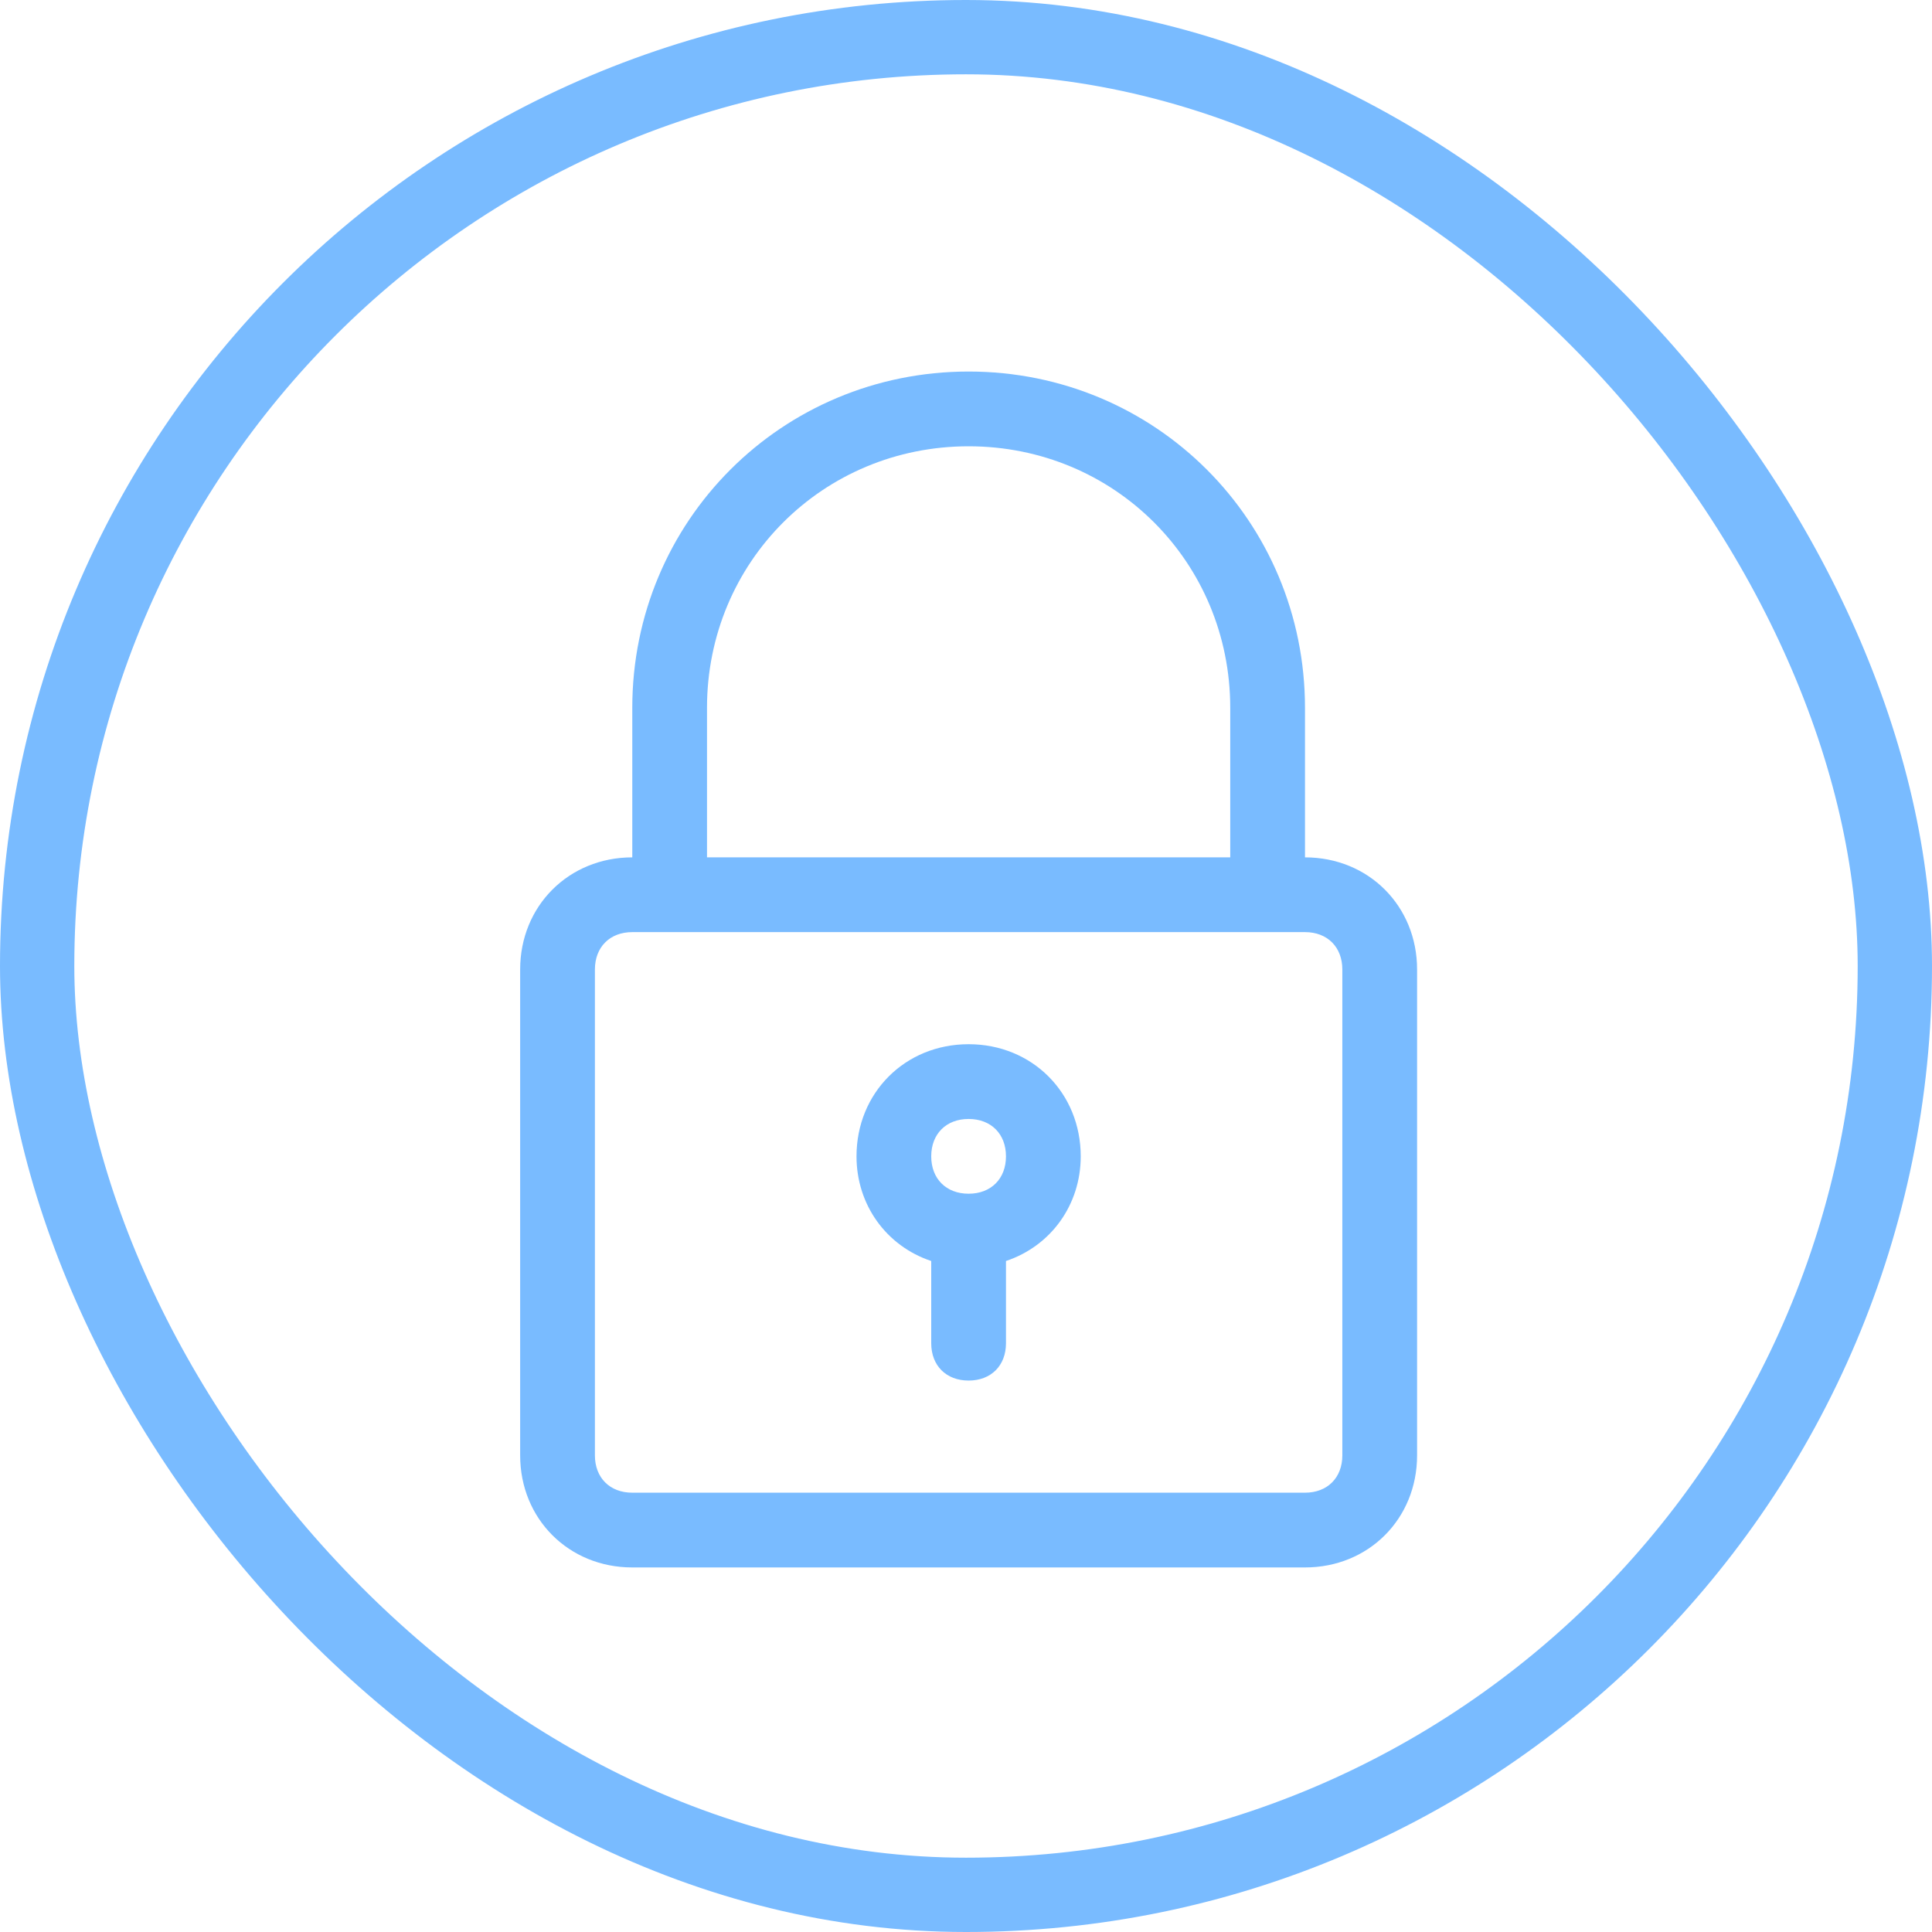
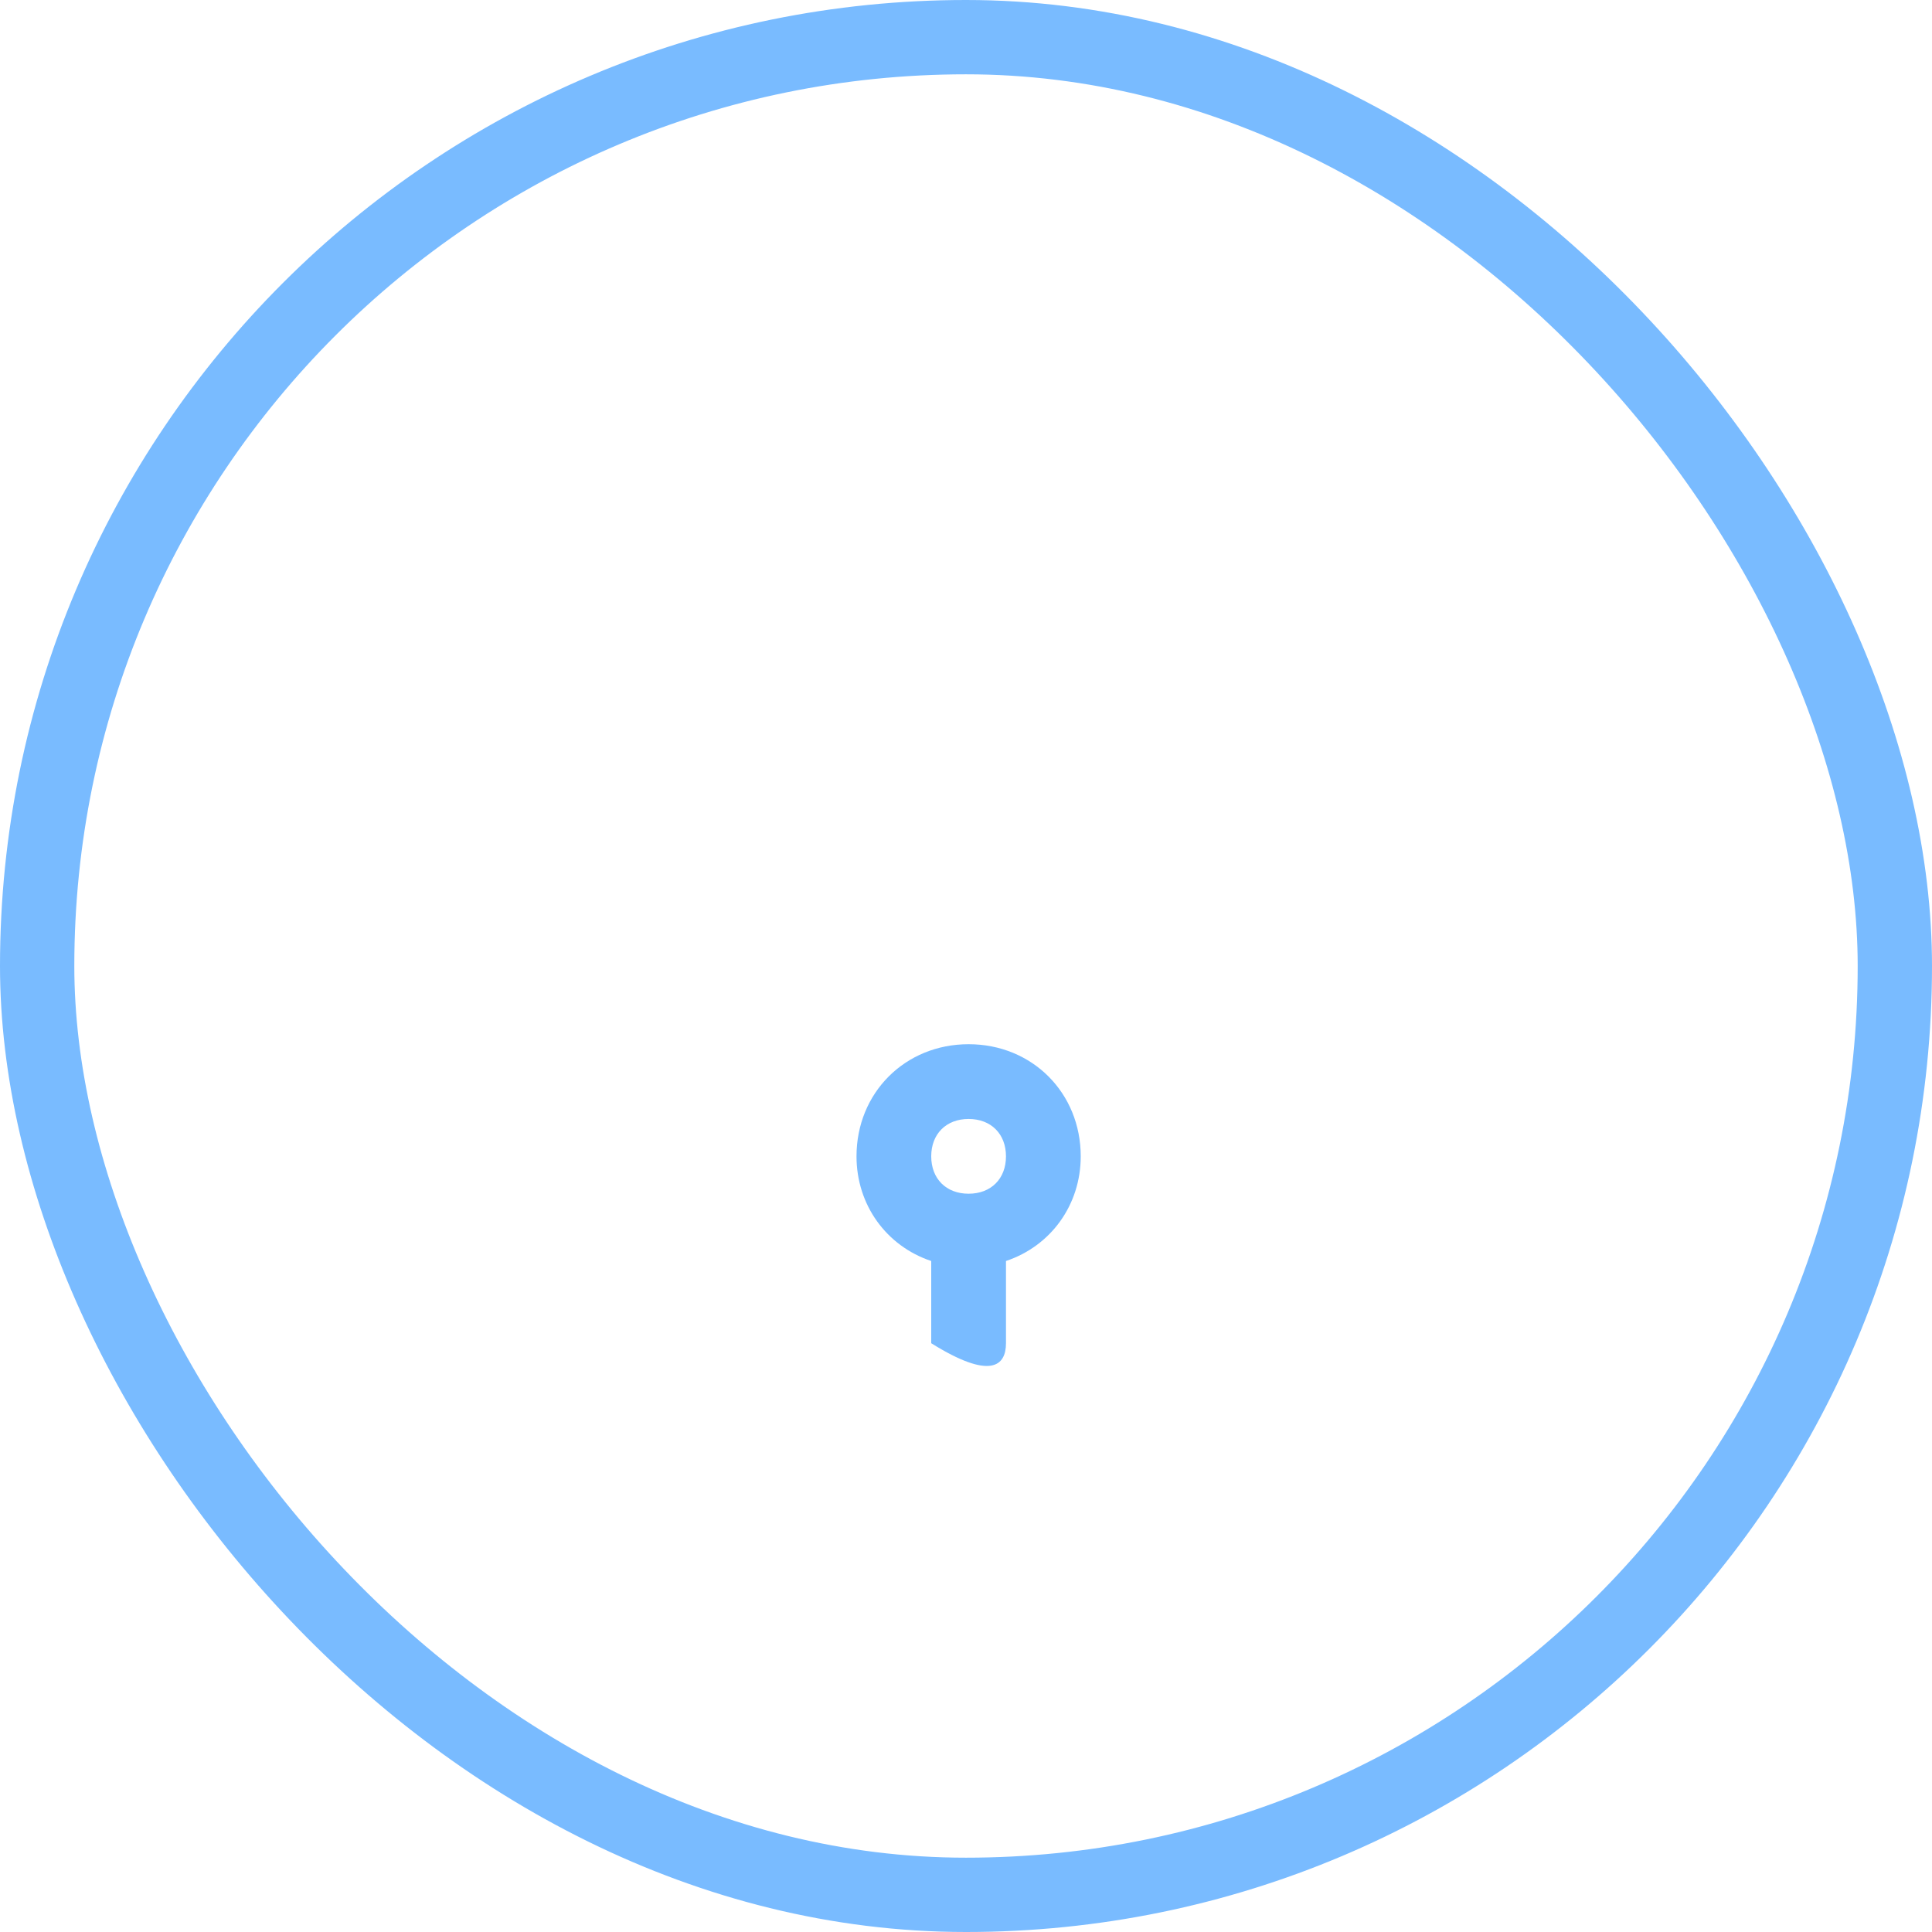
<svg xmlns="http://www.w3.org/2000/svg" width="52" height="52" viewBox="0 0 52 52" fill="none">
  <rect x="1" y="1" width="50" height="50" rx="25" stroke="#79BBFF" stroke-width="2" />
-   <path d="M26.071 10C21.041 10 17.018 14.024 17.018 19.053V23.076C15.308 23.076 14 24.384 14 26.094V39.171C14 40.881 15.308 42.188 17.018 42.188H35.124C36.834 42.188 38.141 40.881 38.141 39.171V26.094C38.141 24.384 36.834 23.076 35.124 23.076V19.053C35.124 14.024 31.1 10 26.071 10ZM36.129 26.094V39.171C36.129 39.774 35.727 40.176 35.124 40.176H17.018C16.414 40.176 16.012 39.774 16.012 39.171V26.094C16.012 25.491 16.414 25.088 17.018 25.088H18.023H34.118H35.124C35.727 25.088 36.129 25.491 36.129 26.094ZM19.029 23.076V19.053C19.029 15.13 22.148 12.012 26.071 12.012C29.994 12.012 33.112 15.13 33.112 19.053V23.076H19.029Z" fill="#79BBFF" />
-   <path d="M26.07 28.105C24.36 28.105 23.053 29.413 23.053 31.123C23.053 32.431 23.857 33.537 25.064 33.94V36.153C25.064 36.756 25.467 37.158 26.07 37.158C26.674 37.158 27.076 36.756 27.076 36.153V33.94C28.283 33.537 29.088 32.431 29.088 31.123C29.088 29.413 27.78 28.105 26.07 28.105ZM26.07 32.129C25.467 32.129 25.064 31.727 25.064 31.123C25.064 30.52 25.467 30.117 26.07 30.117C26.674 30.117 27.076 30.52 27.076 31.123C27.076 31.727 26.674 32.129 26.07 32.129Z" fill="#79BBFF" />
+   <path d="M26.07 28.105C24.36 28.105 23.053 29.413 23.053 31.123C23.053 32.431 23.857 33.537 25.064 33.94V36.153C26.674 37.158 27.076 36.756 27.076 36.153V33.94C28.283 33.537 29.088 32.431 29.088 31.123C29.088 29.413 27.78 28.105 26.07 28.105ZM26.07 32.129C25.467 32.129 25.064 31.727 25.064 31.123C25.064 30.52 25.467 30.117 26.07 30.117C26.674 30.117 27.076 30.52 27.076 31.123C27.076 31.727 26.674 32.129 26.07 32.129Z" fill="#79BBFF" />
</svg>